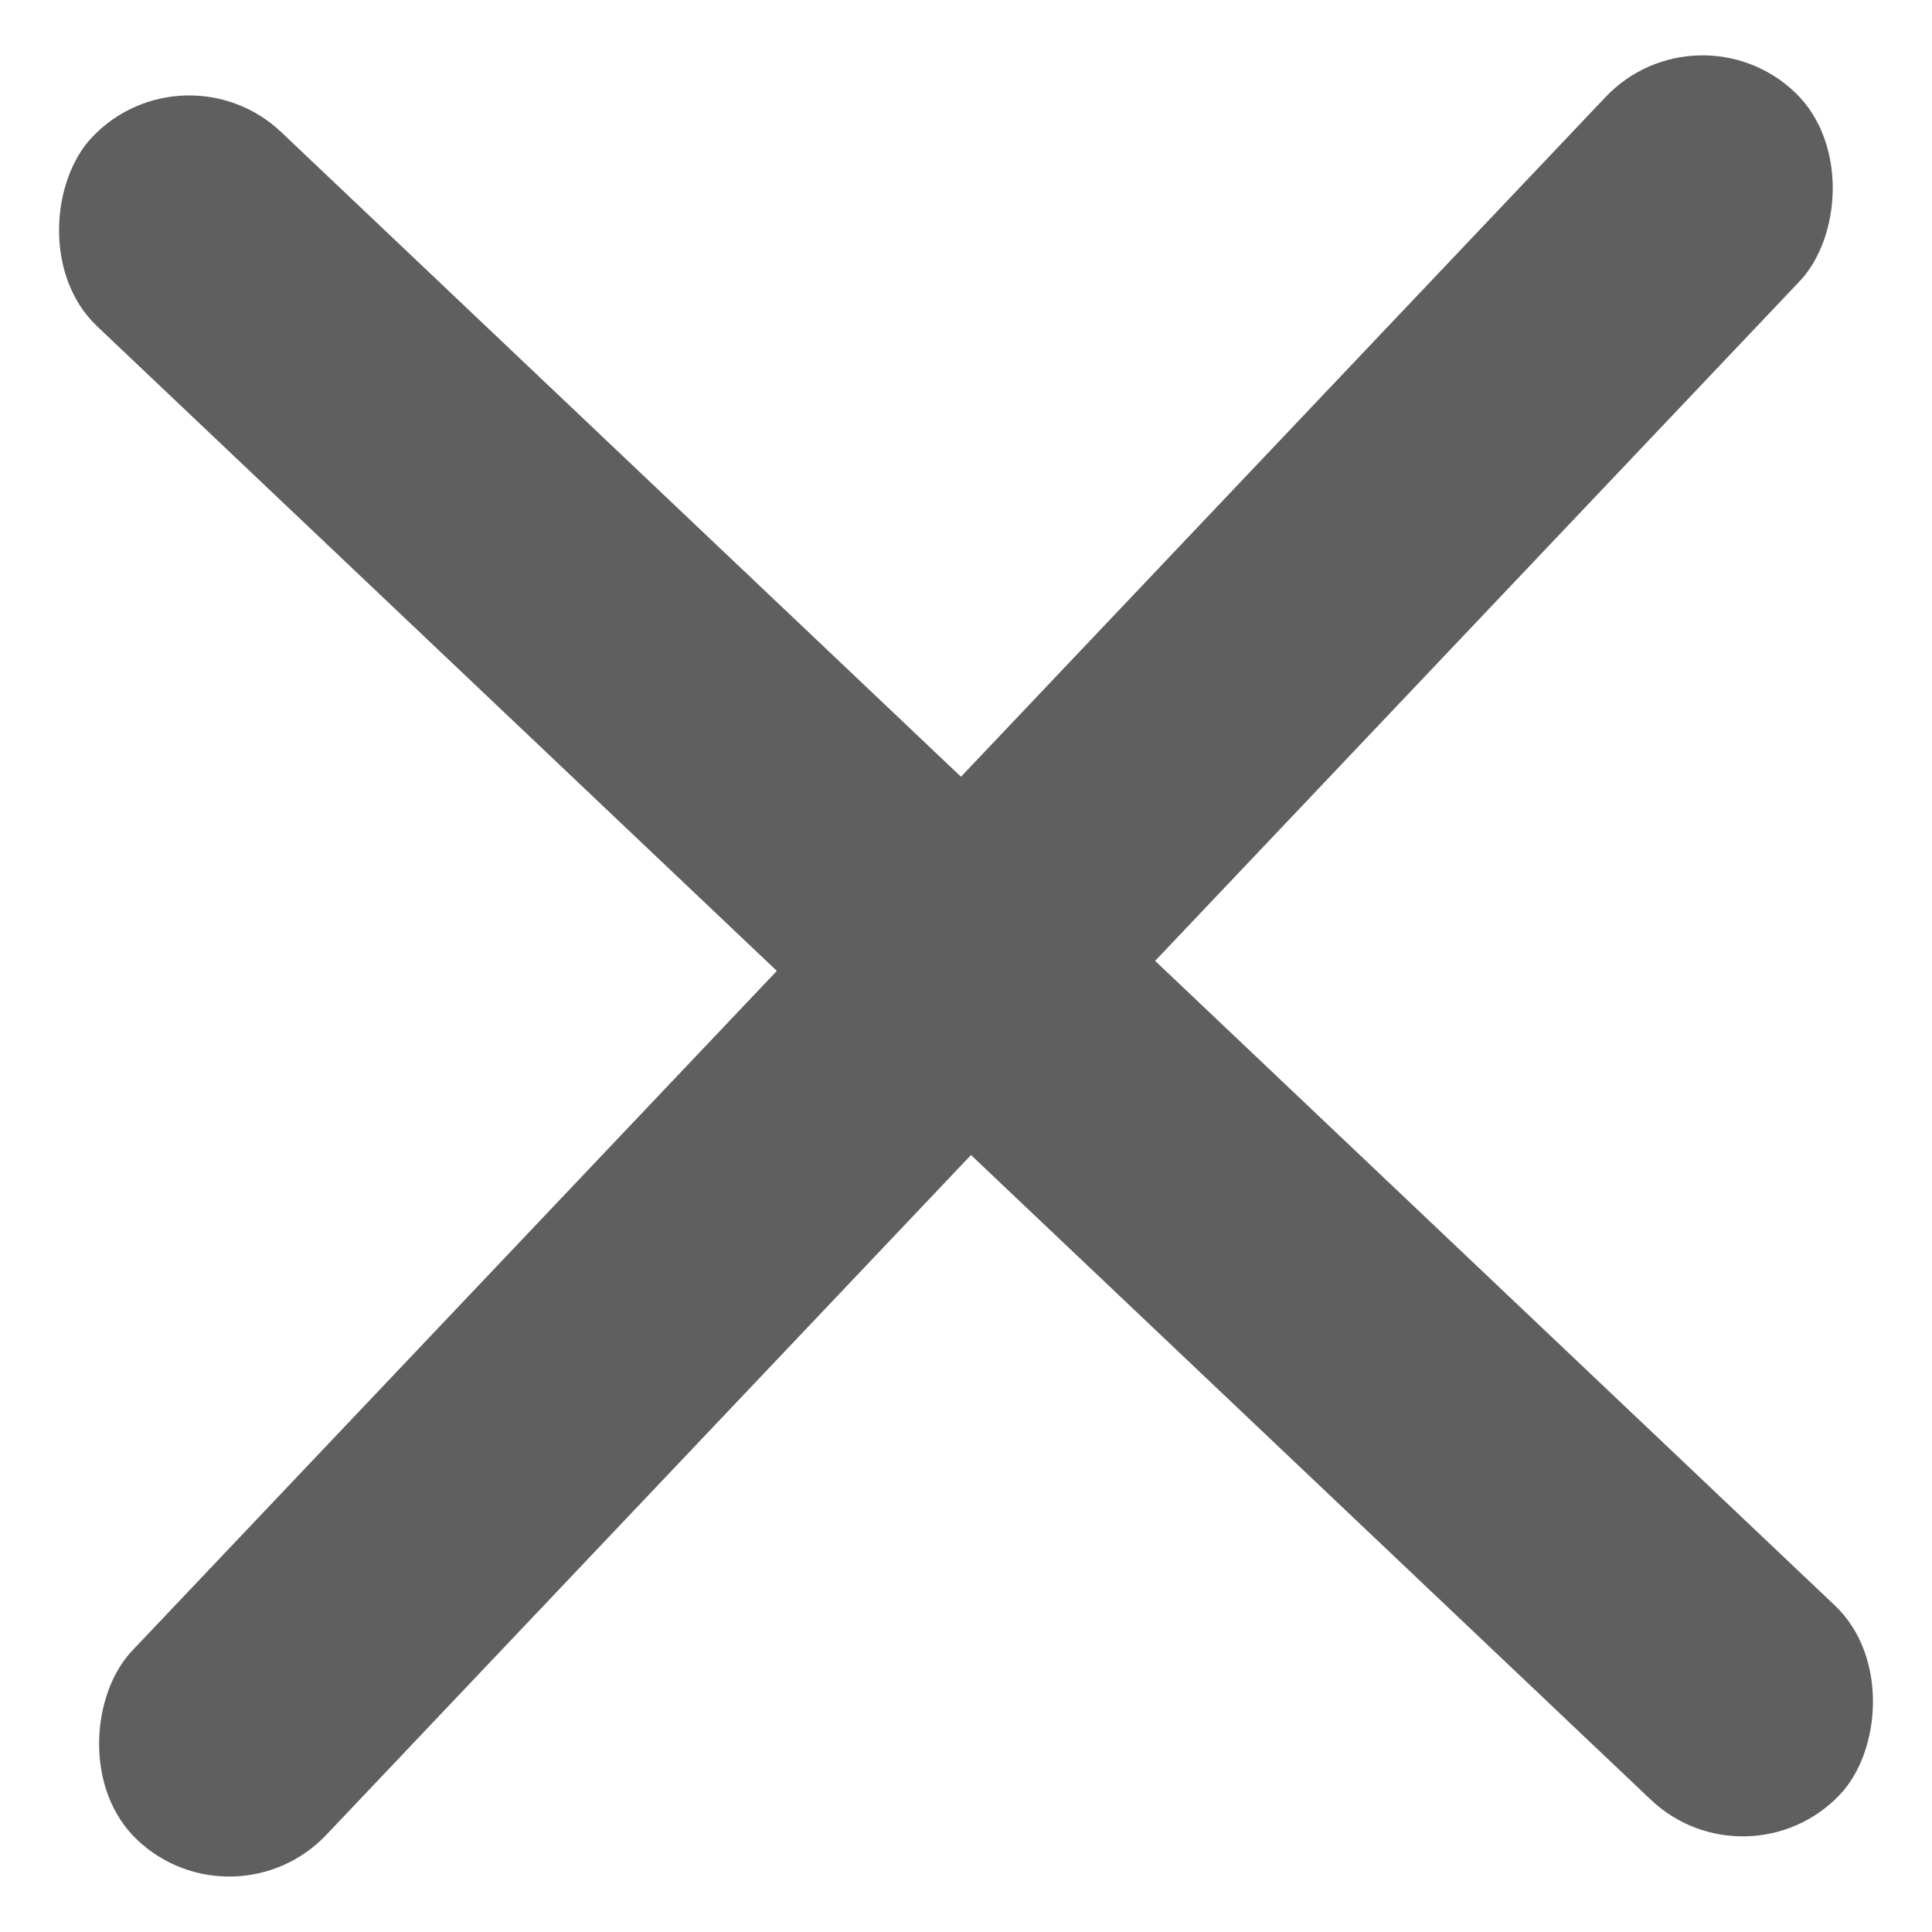
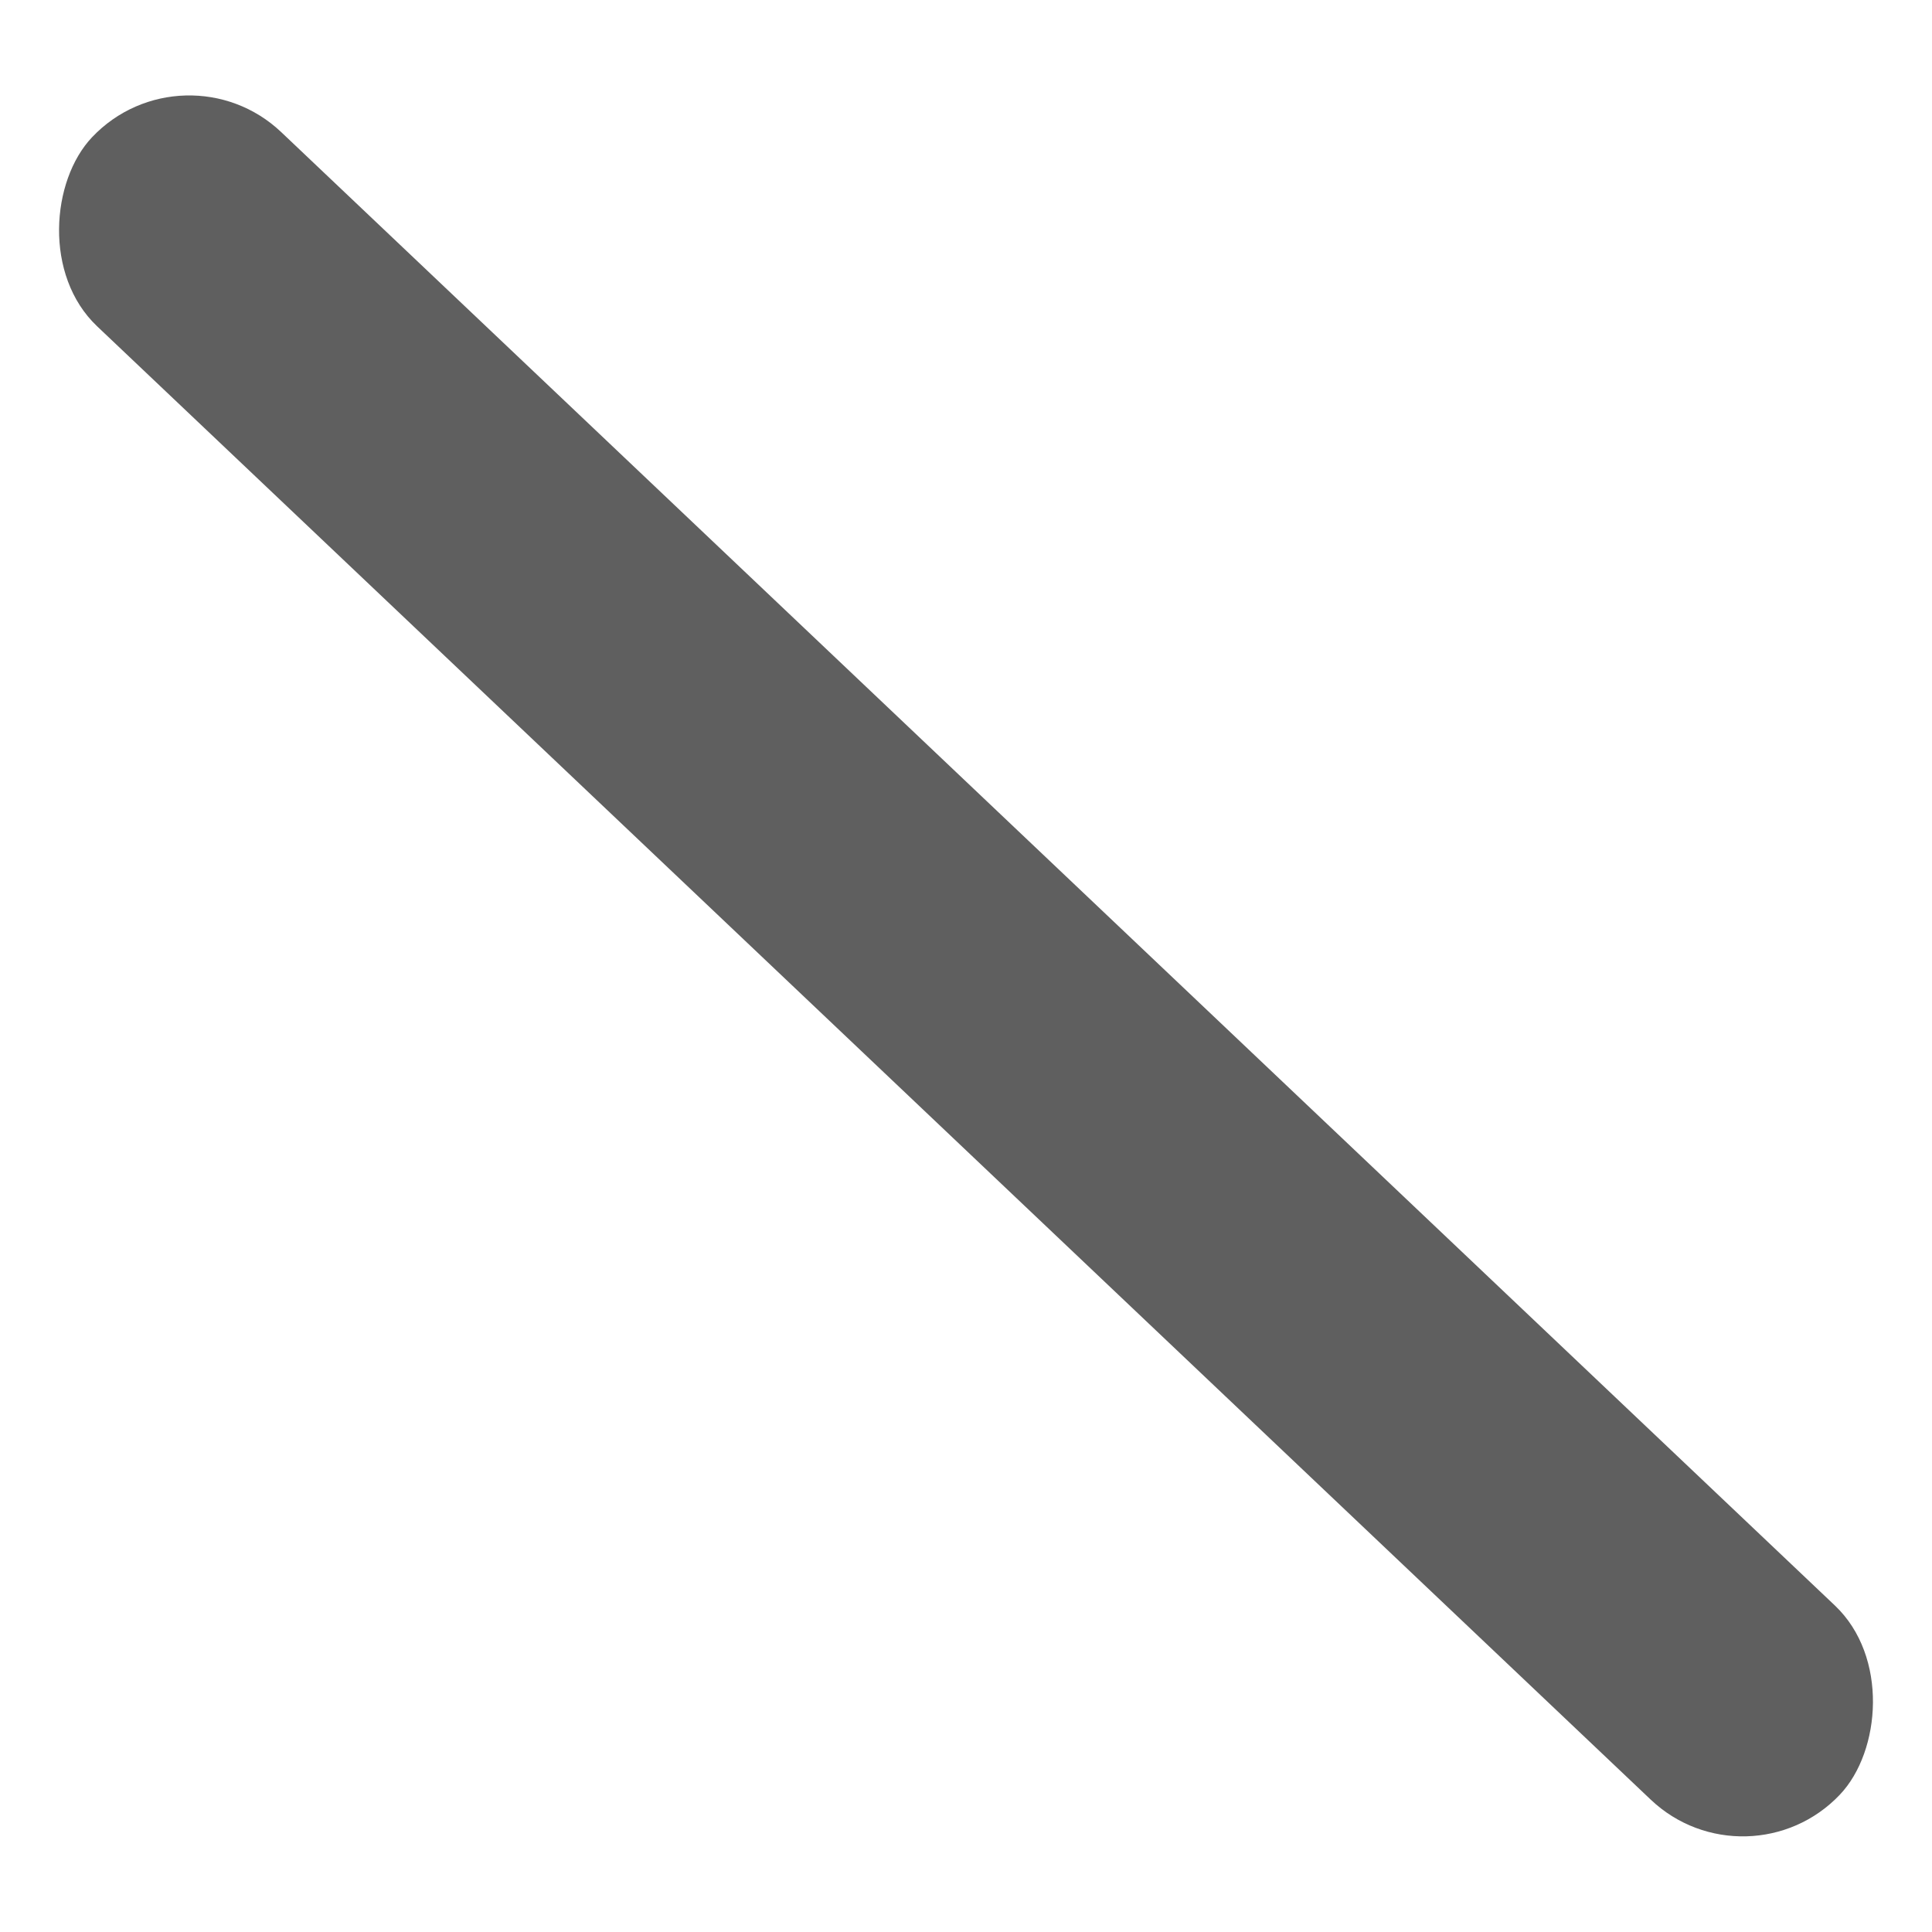
<svg xmlns="http://www.w3.org/2000/svg" width="12" height="12" viewBox="0 0 12 12" fill="none">
  <rect x="1.144" y="0.249" width="14.961" height="1.662" rx="0.831" transform="rotate(43.481 1.144 0.249)" fill="#5F5F5F" />
-   <rect x="10.544" width="1.662" height="14.961" rx="0.831" transform="rotate(43.481 10.544 0)" fill="#5F5F5F" />
</svg>